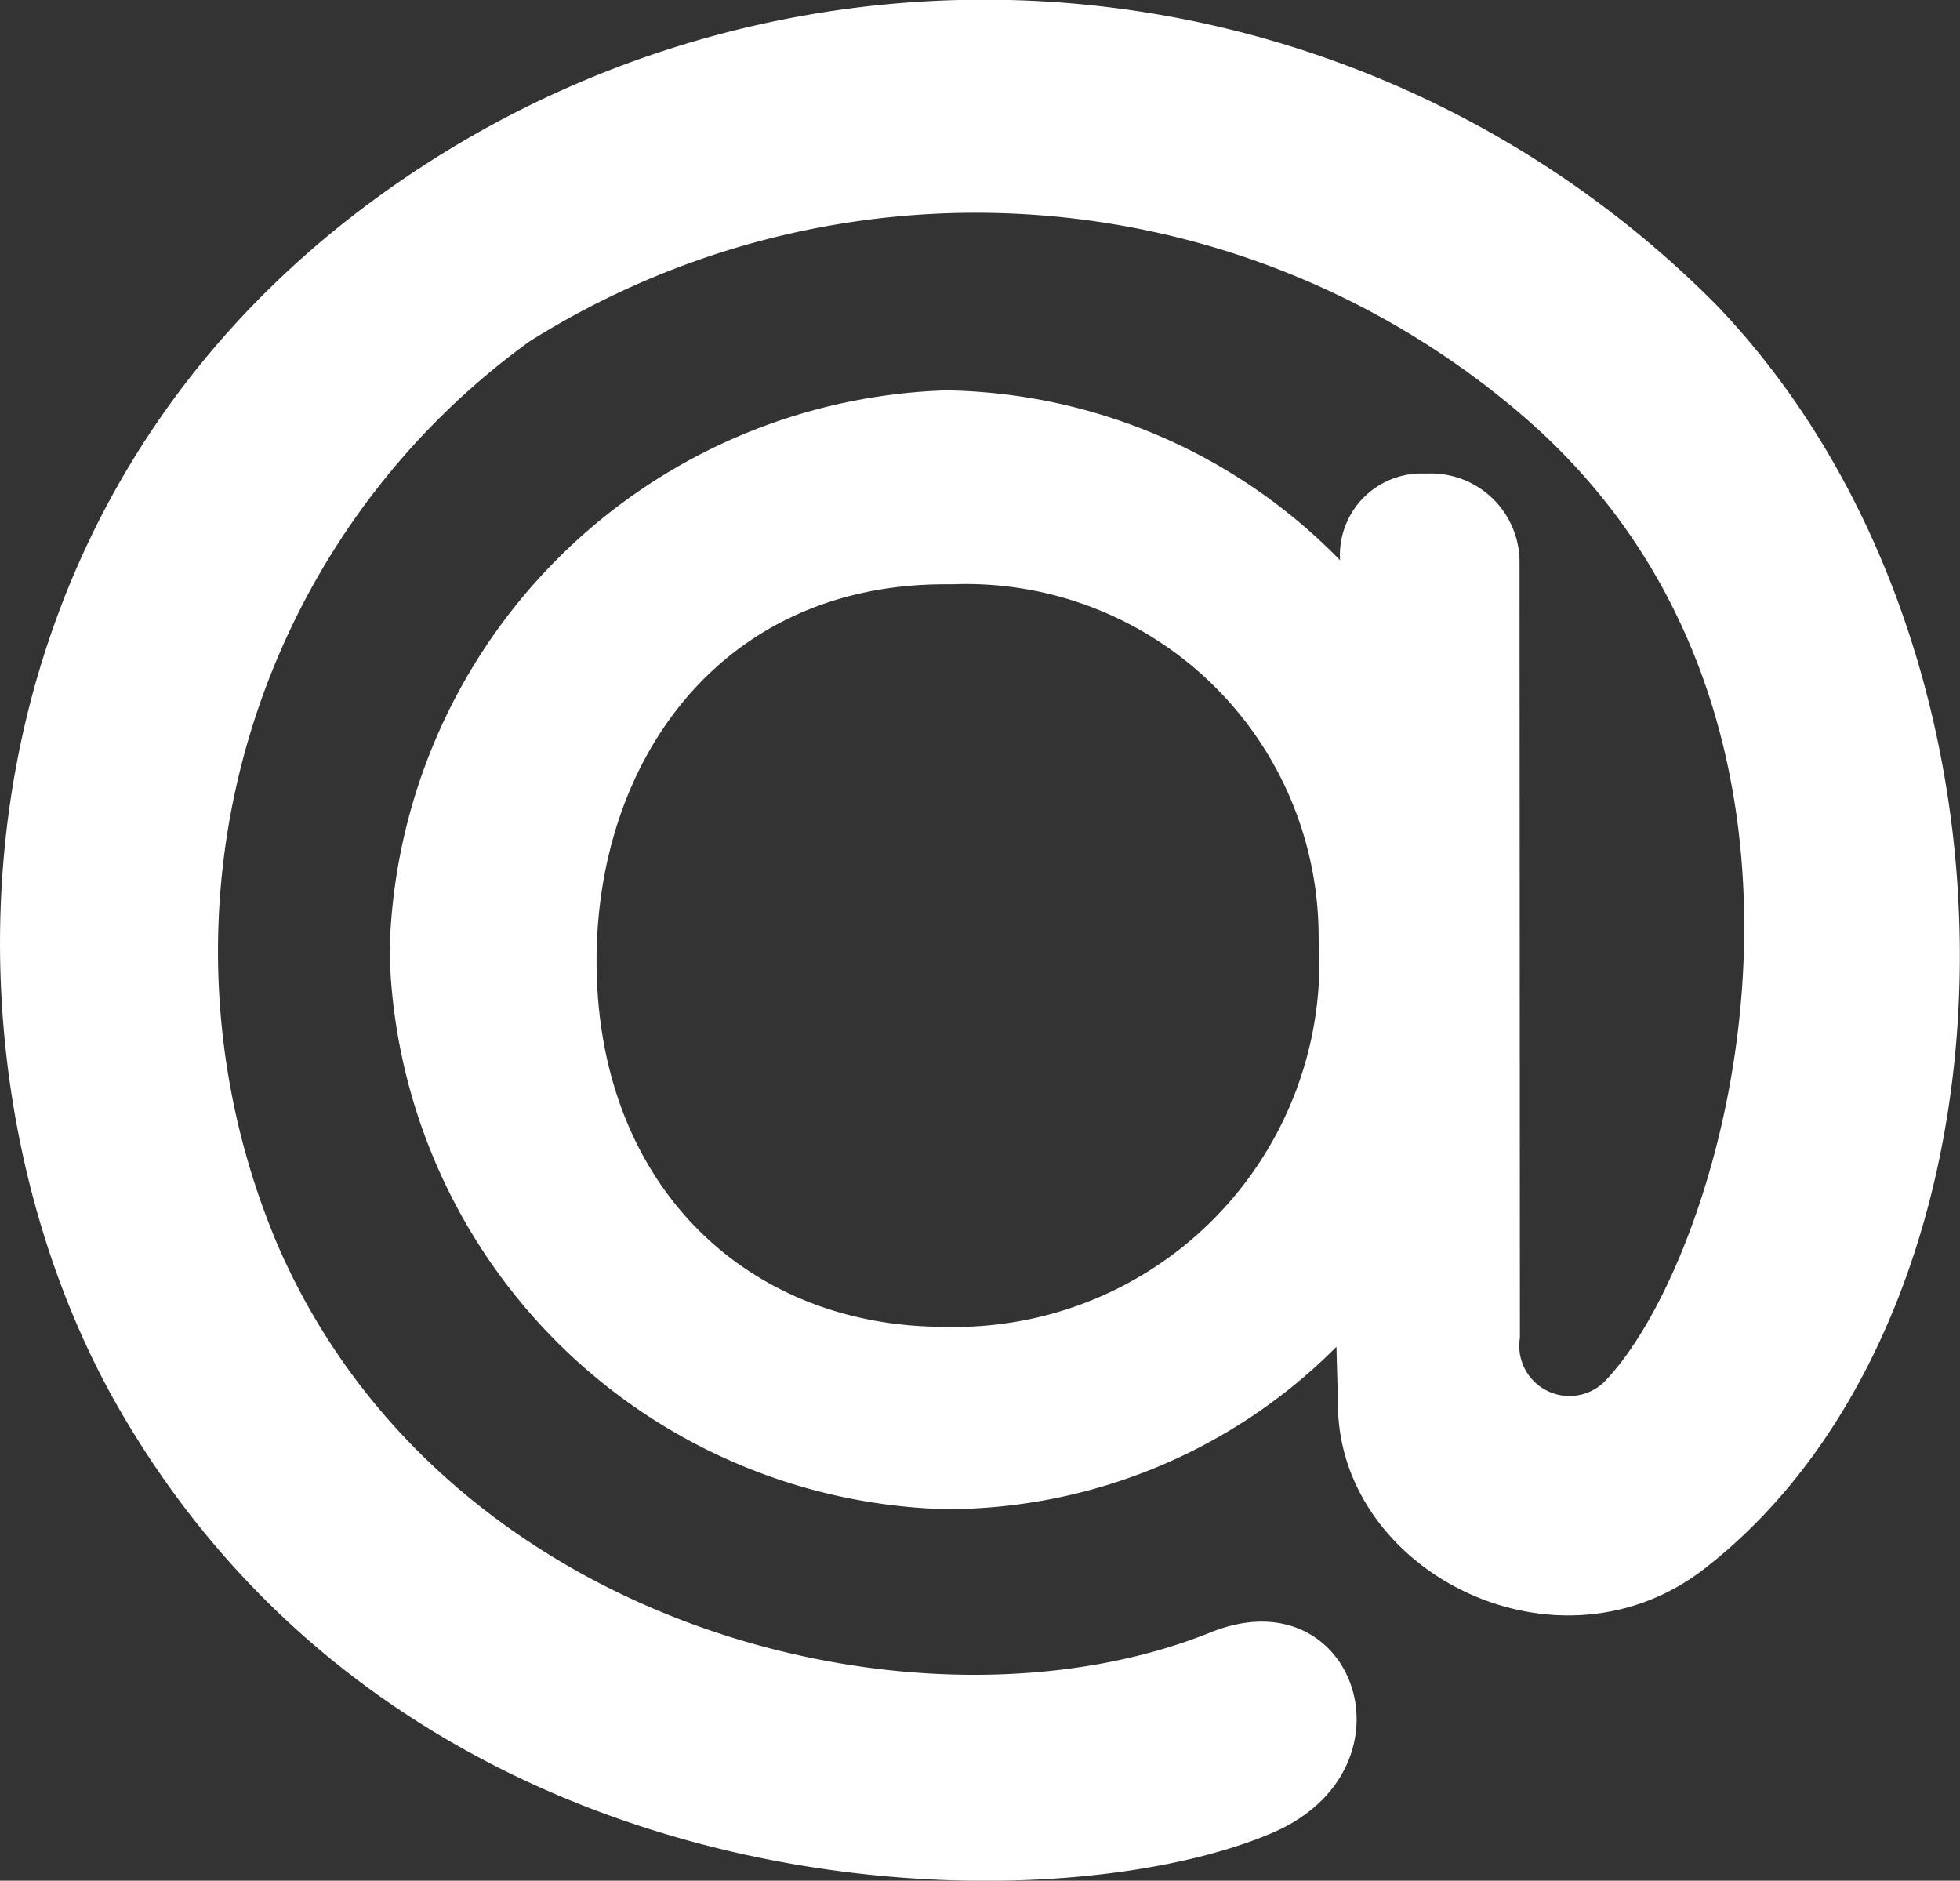
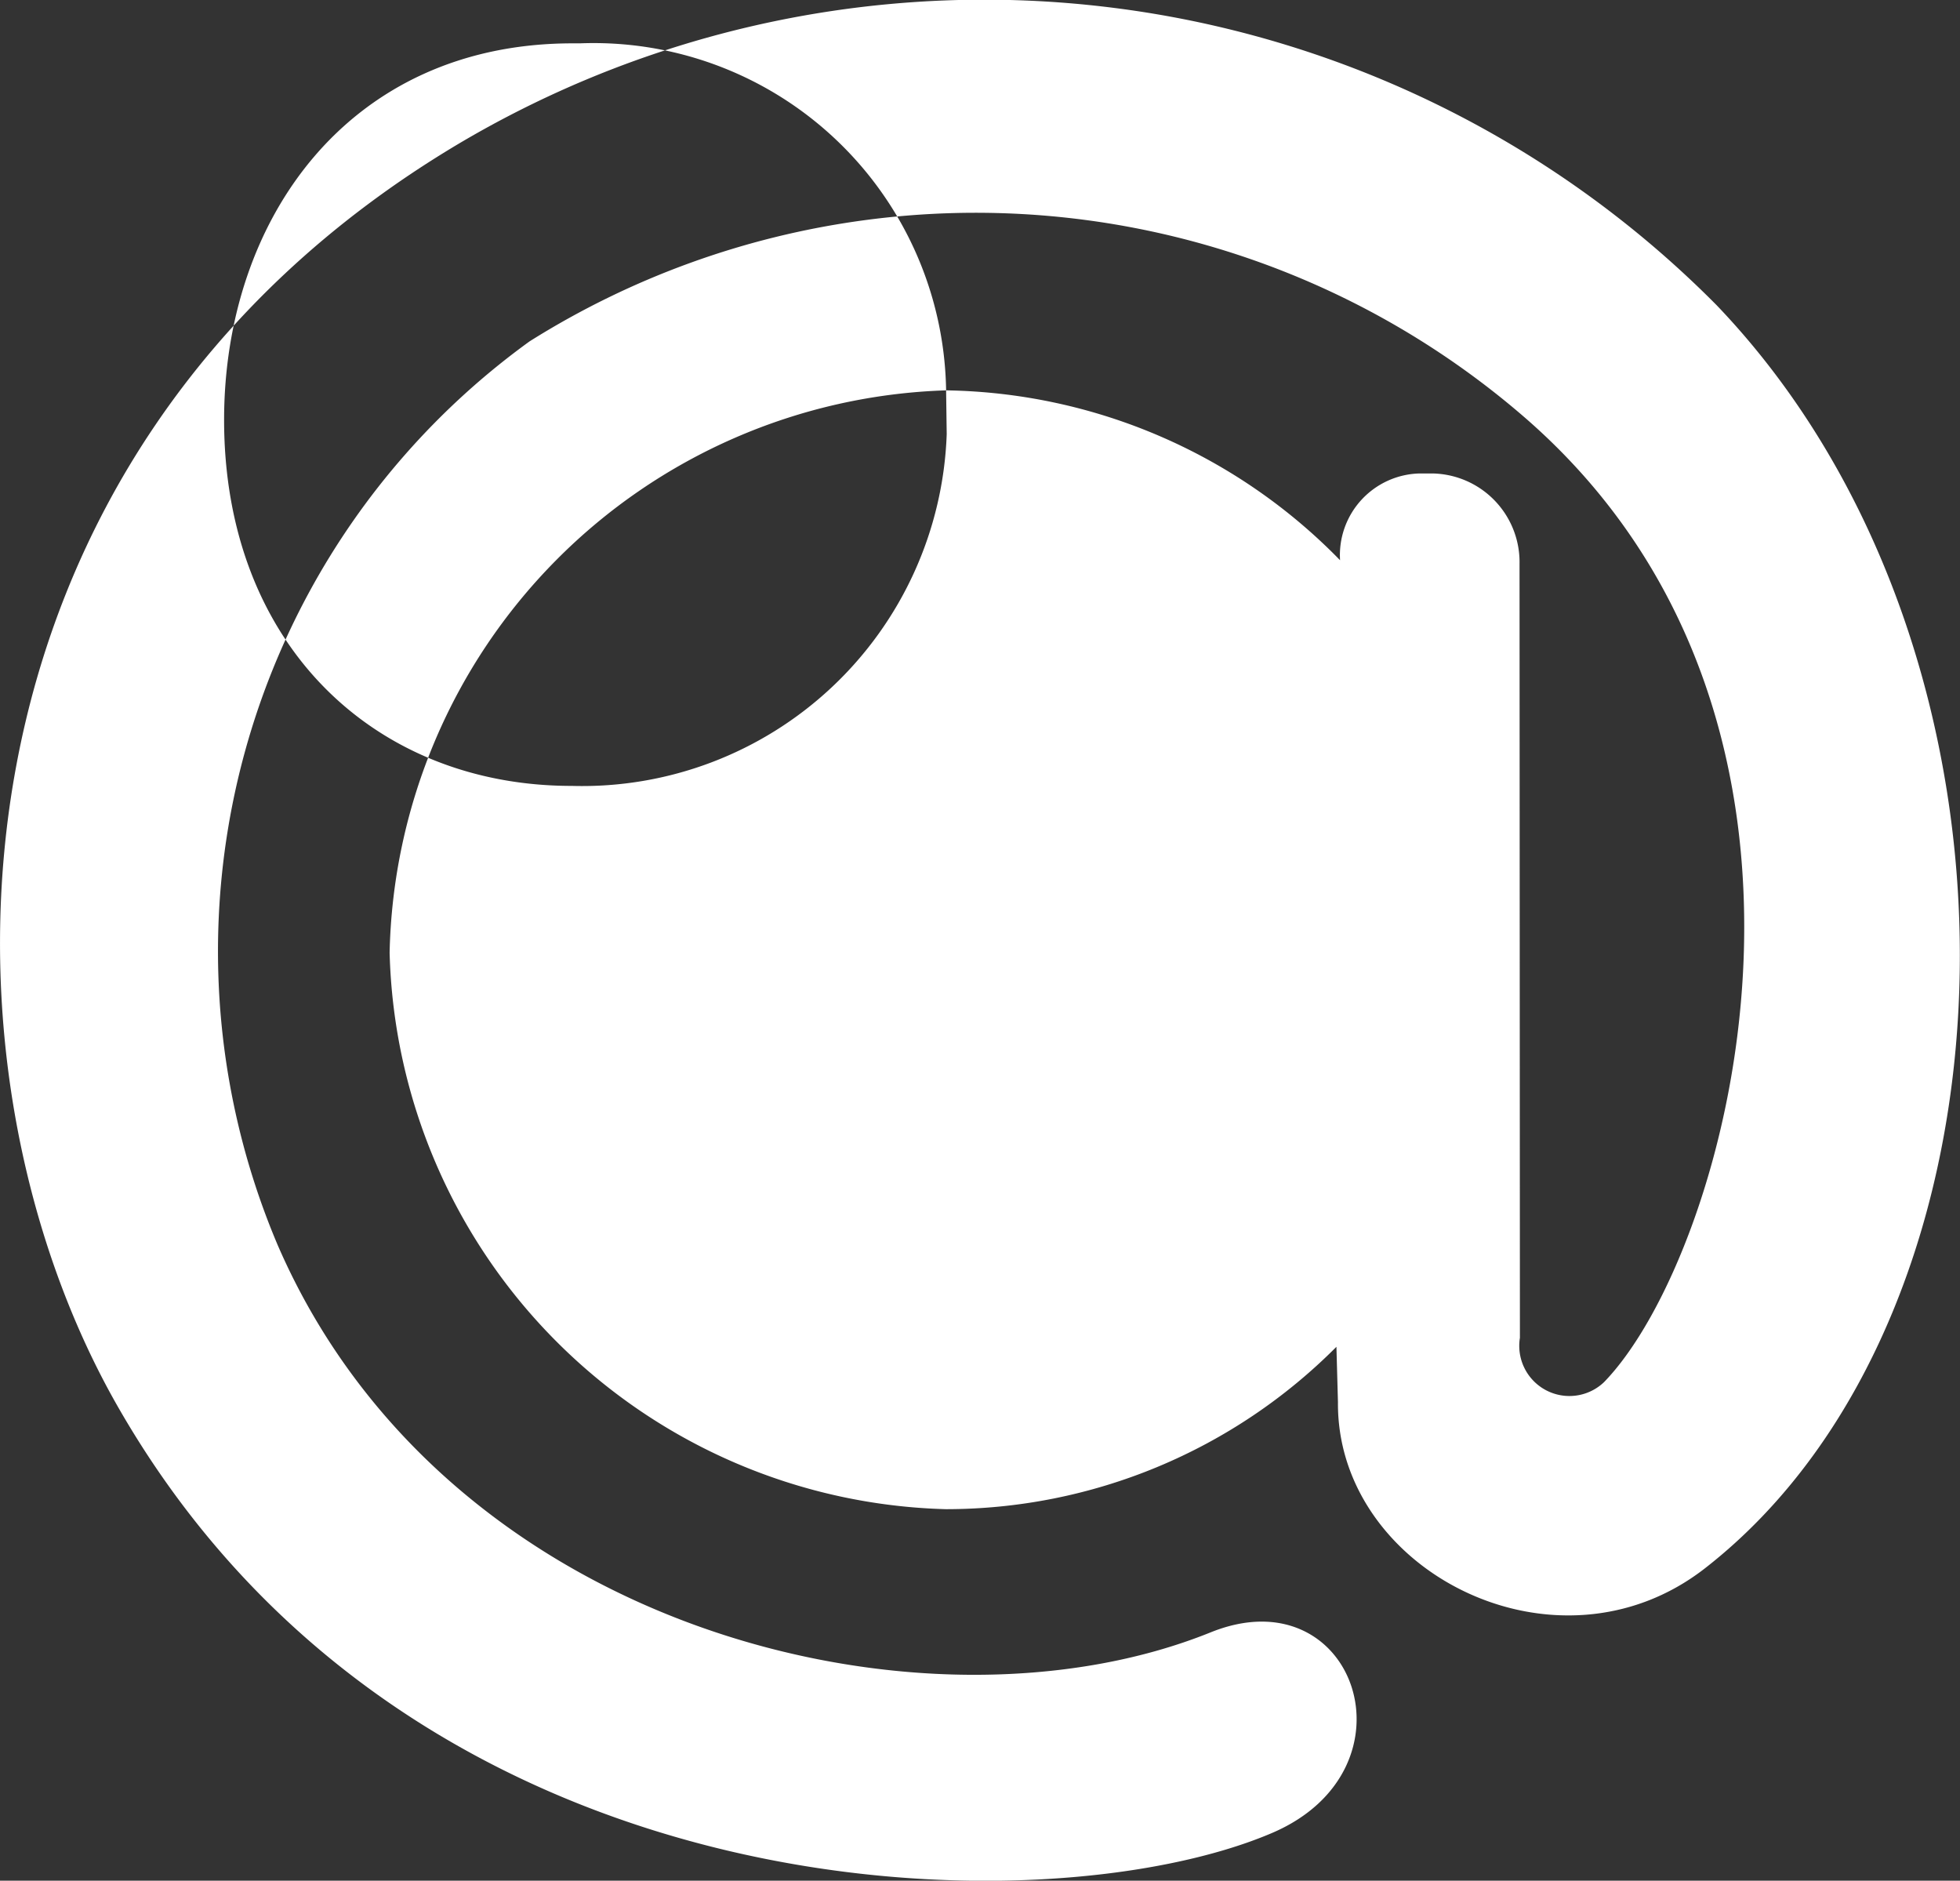
<svg xmlns="http://www.w3.org/2000/svg" width="35.999" height="34.539" viewBox="0 0 35.999 34.539">
  <rect x="0" y="0" width="35.999" height="34.539" fill="#333333" stroke="none" />
-   <path id="Icon_simple-mail-dot-ru" data-name="Icon simple-mail-dot-ru" d="M17.378,7.9a10.317,10.317,0,0,1,7.236,3.12v.006a1.5,1.5,0,0,1,1.469-1.6H26.3a1.629,1.629,0,0,1,1.61,1.663L27.917,25.3a.921.921,0,0,0,1.544.815c2.281-2.346,5.013-12.057-1.419-17.685A15.4,15.4,0,0,0,9.728,7,13.823,13.823,0,0,0,5.1,23.594C8.18,30.7,17,32.822,22.235,30.71c2.653-1.073,3.879,2.514,1.124,3.686-4.164,1.776-15.753,1.6-21.165-7.782C-1.465,20.281-1.27,9.139,8.43,3.368a18.932,18.932,0,0,1,23.1,2.968c6.167,6.441,5.808,18.5-.208,23.192-2.724,2.13-6.774.056-6.747-3.046l-.028-1.017a10.117,10.117,0,0,1-7.173,2.982A10.5,10.5,0,0,1,7.157,18.228,10.558,10.558,0,0,1,17.378,7.9Zm6.841,9.934a6.476,6.476,0,0,0-6.726-6.373h-.135c-4.118,0-6.4,3.238-6.4,6.915,0,4.121,2.763,6.722,6.384,6.722a6.7,6.7,0,0,0,6.888-6.459Z" transform="translate(-0.001 -0.731)" fill="#fff" />
+   <path id="Icon_simple-mail-dot-ru" data-name="Icon simple-mail-dot-ru" d="M17.378,7.9a10.317,10.317,0,0,1,7.236,3.12v.006a1.5,1.5,0,0,1,1.469-1.6H26.3a1.629,1.629,0,0,1,1.61,1.663L27.917,25.3a.921.921,0,0,0,1.544.815c2.281-2.346,5.013-12.057-1.419-17.685A15.4,15.4,0,0,0,9.728,7,13.823,13.823,0,0,0,5.1,23.594C8.18,30.7,17,32.822,22.235,30.71c2.653-1.073,3.879,2.514,1.124,3.686-4.164,1.776-15.753,1.6-21.165-7.782C-1.465,20.281-1.27,9.139,8.43,3.368a18.932,18.932,0,0,1,23.1,2.968c6.167,6.441,5.808,18.5-.208,23.192-2.724,2.13-6.774.056-6.747-3.046l-.028-1.017a10.117,10.117,0,0,1-7.173,2.982A10.5,10.5,0,0,1,7.157,18.228,10.558,10.558,0,0,1,17.378,7.9Za6.476,6.476,0,0,0-6.726-6.373h-.135c-4.118,0-6.4,3.238-6.4,6.915,0,4.121,2.763,6.722,6.384,6.722a6.7,6.7,0,0,0,6.888-6.459Z" transform="translate(-0.001 -0.731)" fill="#fff" />
</svg>